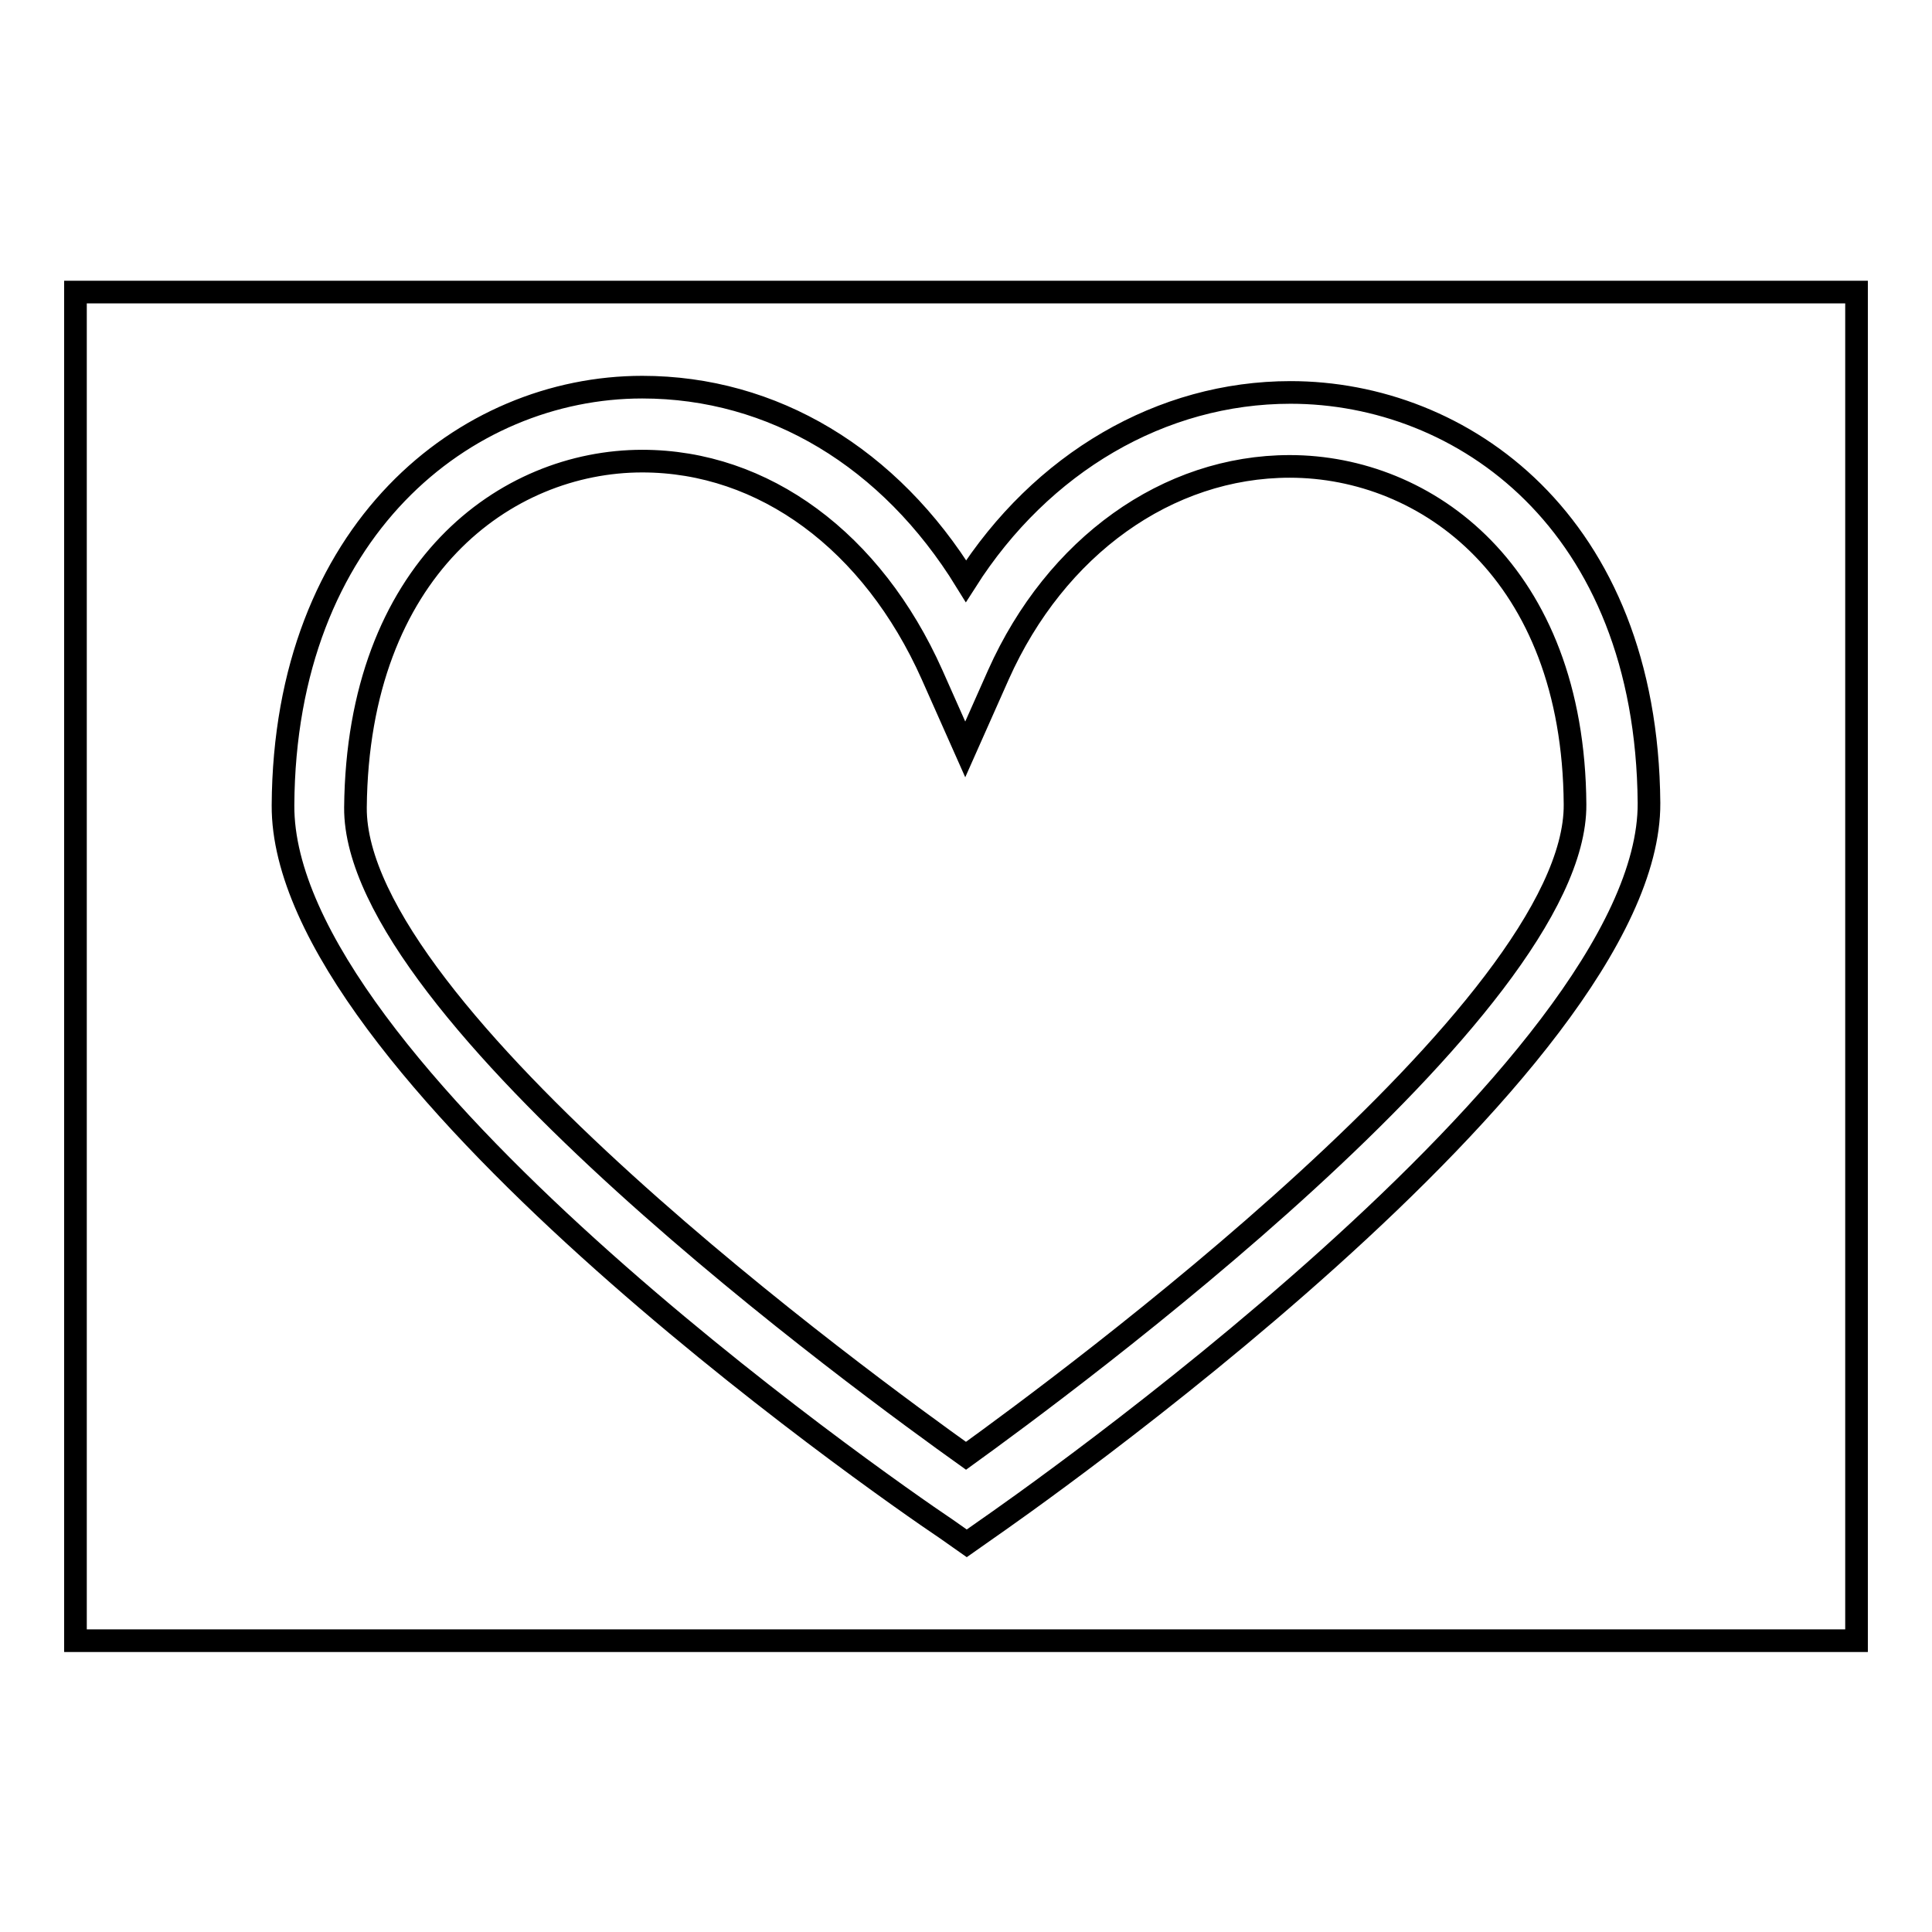
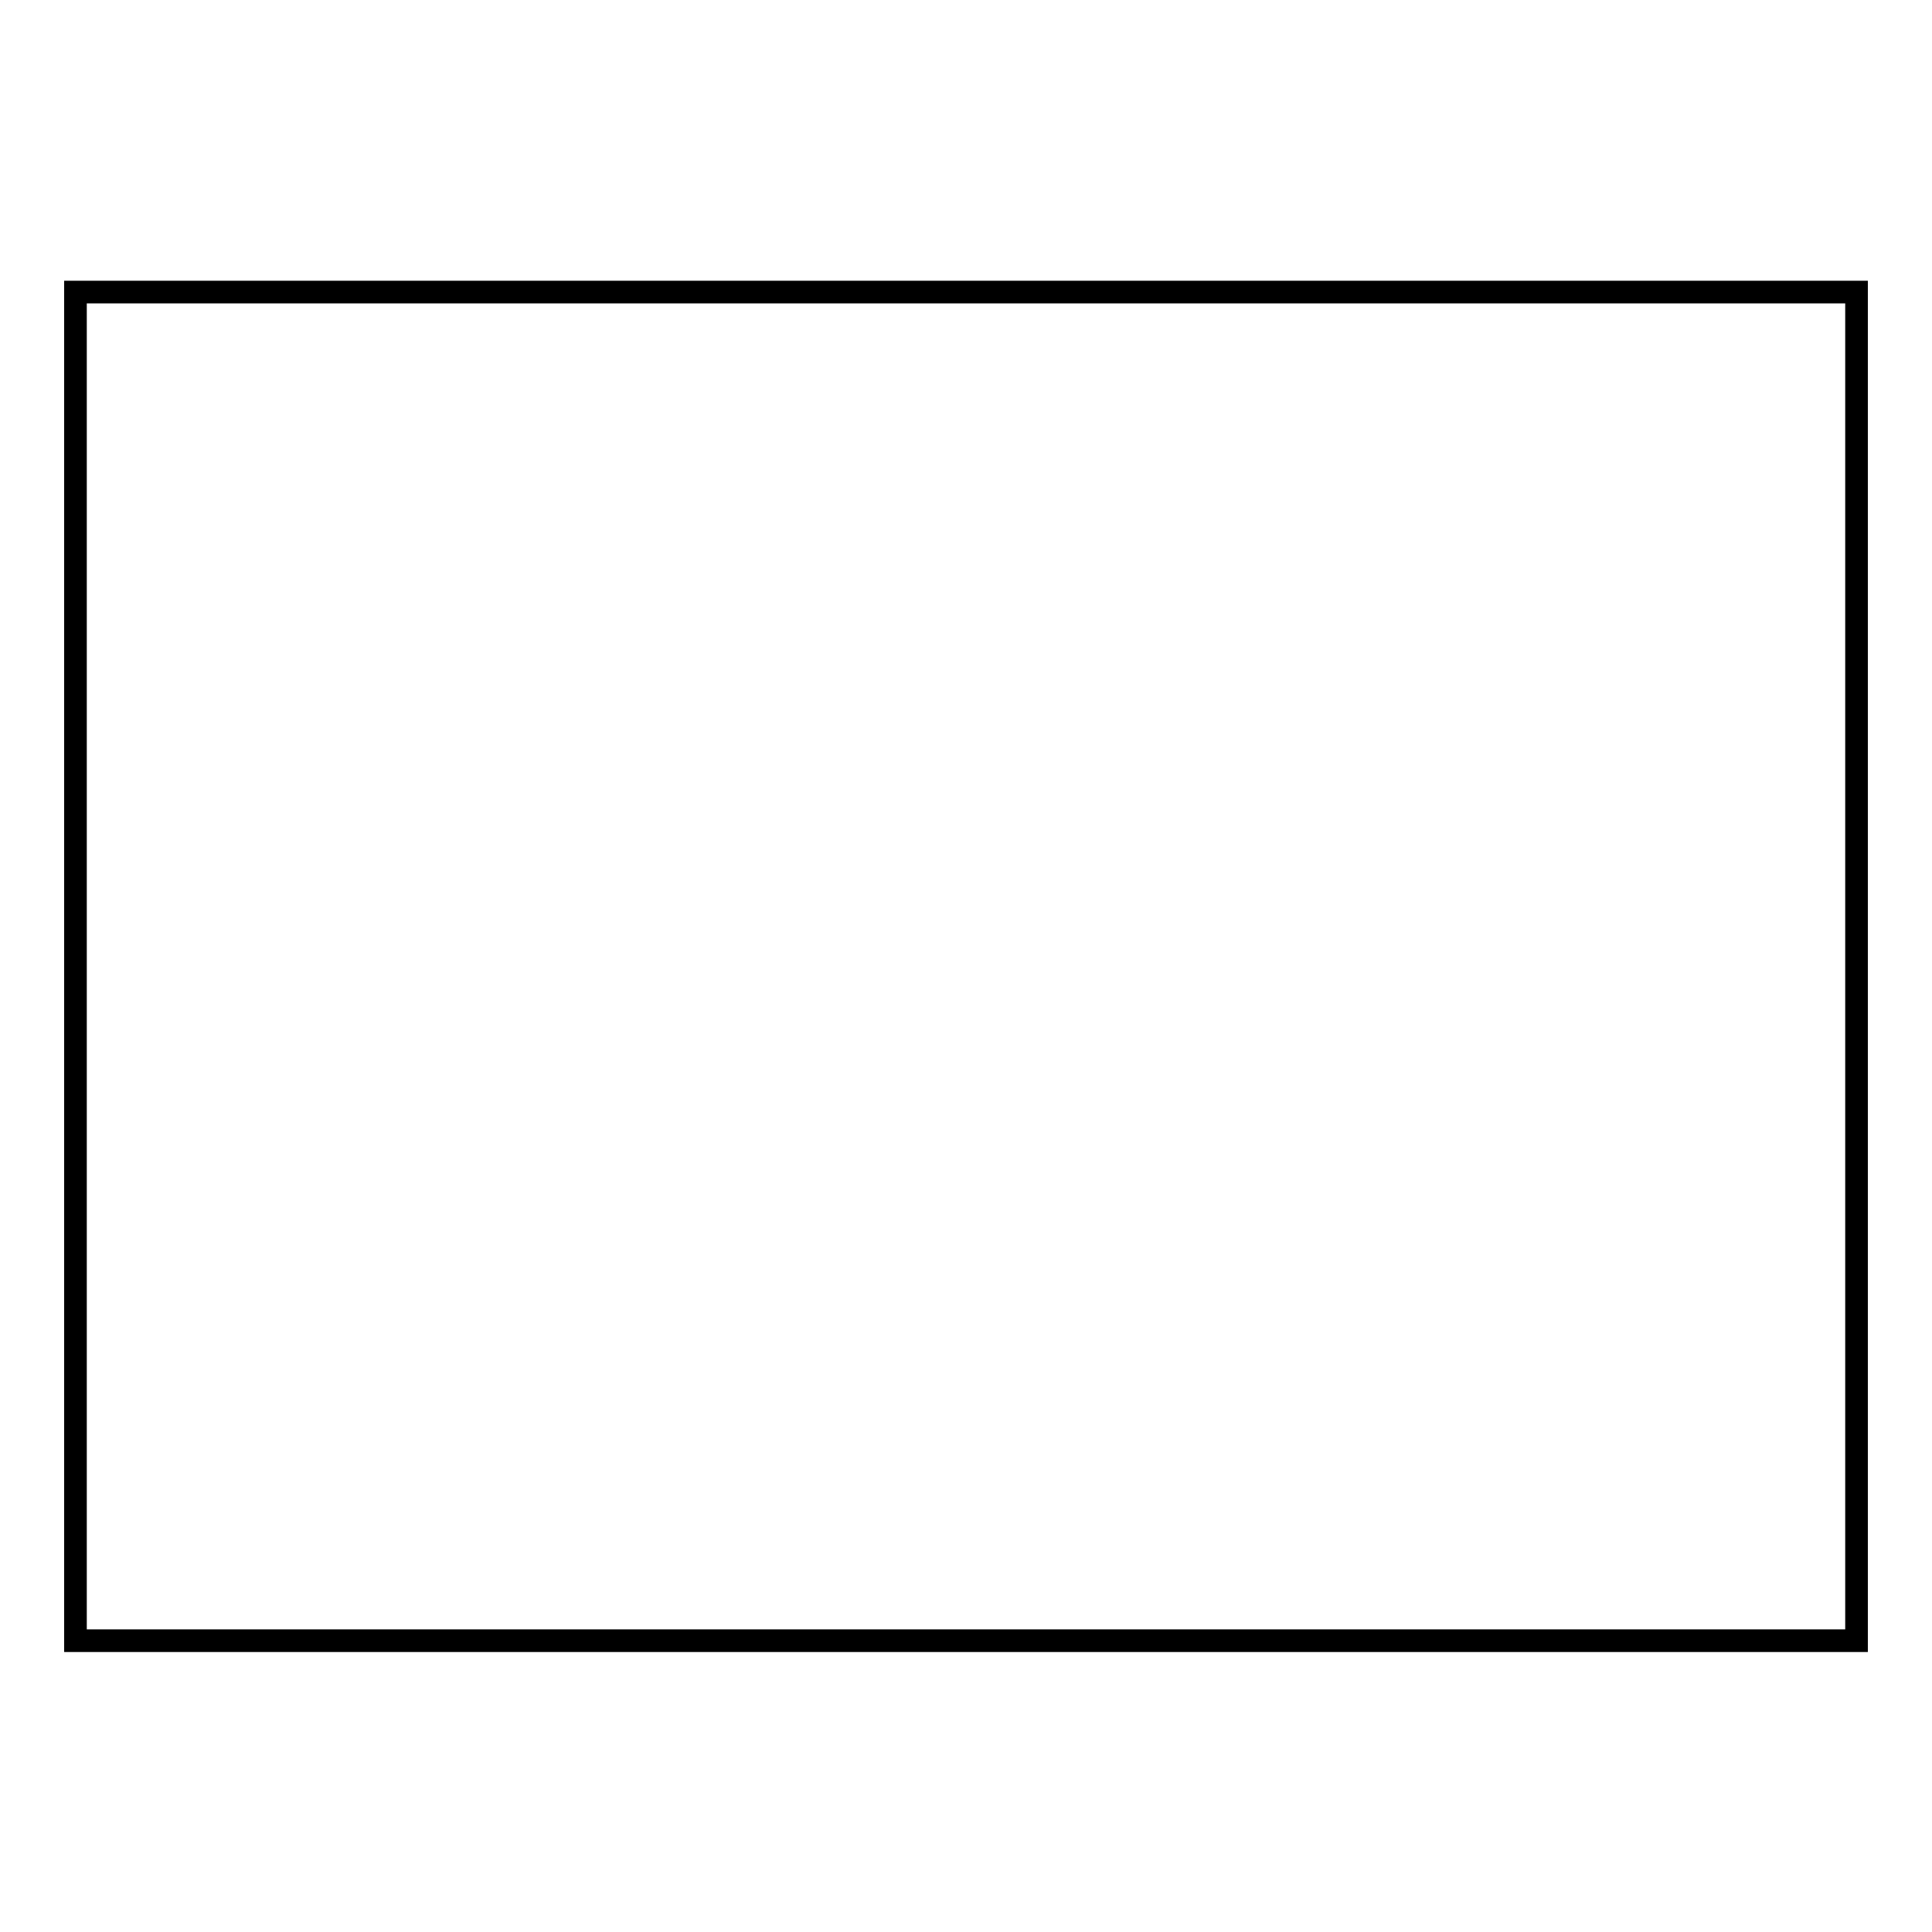
<svg xmlns="http://www.w3.org/2000/svg" version="1.1" x="0px" y="0px" viewBox="0 0 256 256" enable-background="new 0 0 256 256" xml:space="preserve">
  <g>
    <g>
      <path stroke-width="3" fill-opacity="0" stroke="#000000" d="M10,38.7h236v178.7H10V38.7L10,38.7z" />
-       <path stroke-width="3" fill-opacity="0" stroke="#000000" d="M171,52c-17.1,0-33,9.3-43,25c-10.1-16.4-25.6-25.7-42.9-25.7c-23.5,0-47.4,19-47.6,55.4c-0.2,34.7,78.8,89.8,87.9,95.9l2.7,1.9l2.7-1.9c3.6-2.5,87.9-61.1,87.7-96.2C218.2,69.1,193.7,52,171,52z M85.1,61.1c16.1,0,30.5,10.6,38.4,28.3l4.4,9.9l4.4-9.9c7.6-17,22.4-27.6,38.6-27.6c18.1,0,37.6,14,37.8,44.8c0.2,27-68.1,77.2-80.7,86.3c-12.6-9-81.1-58.7-80.9-85.9C47.4,75.4,67,61.1,85.1,61.1z" />
    </g>
  </g>
</svg>